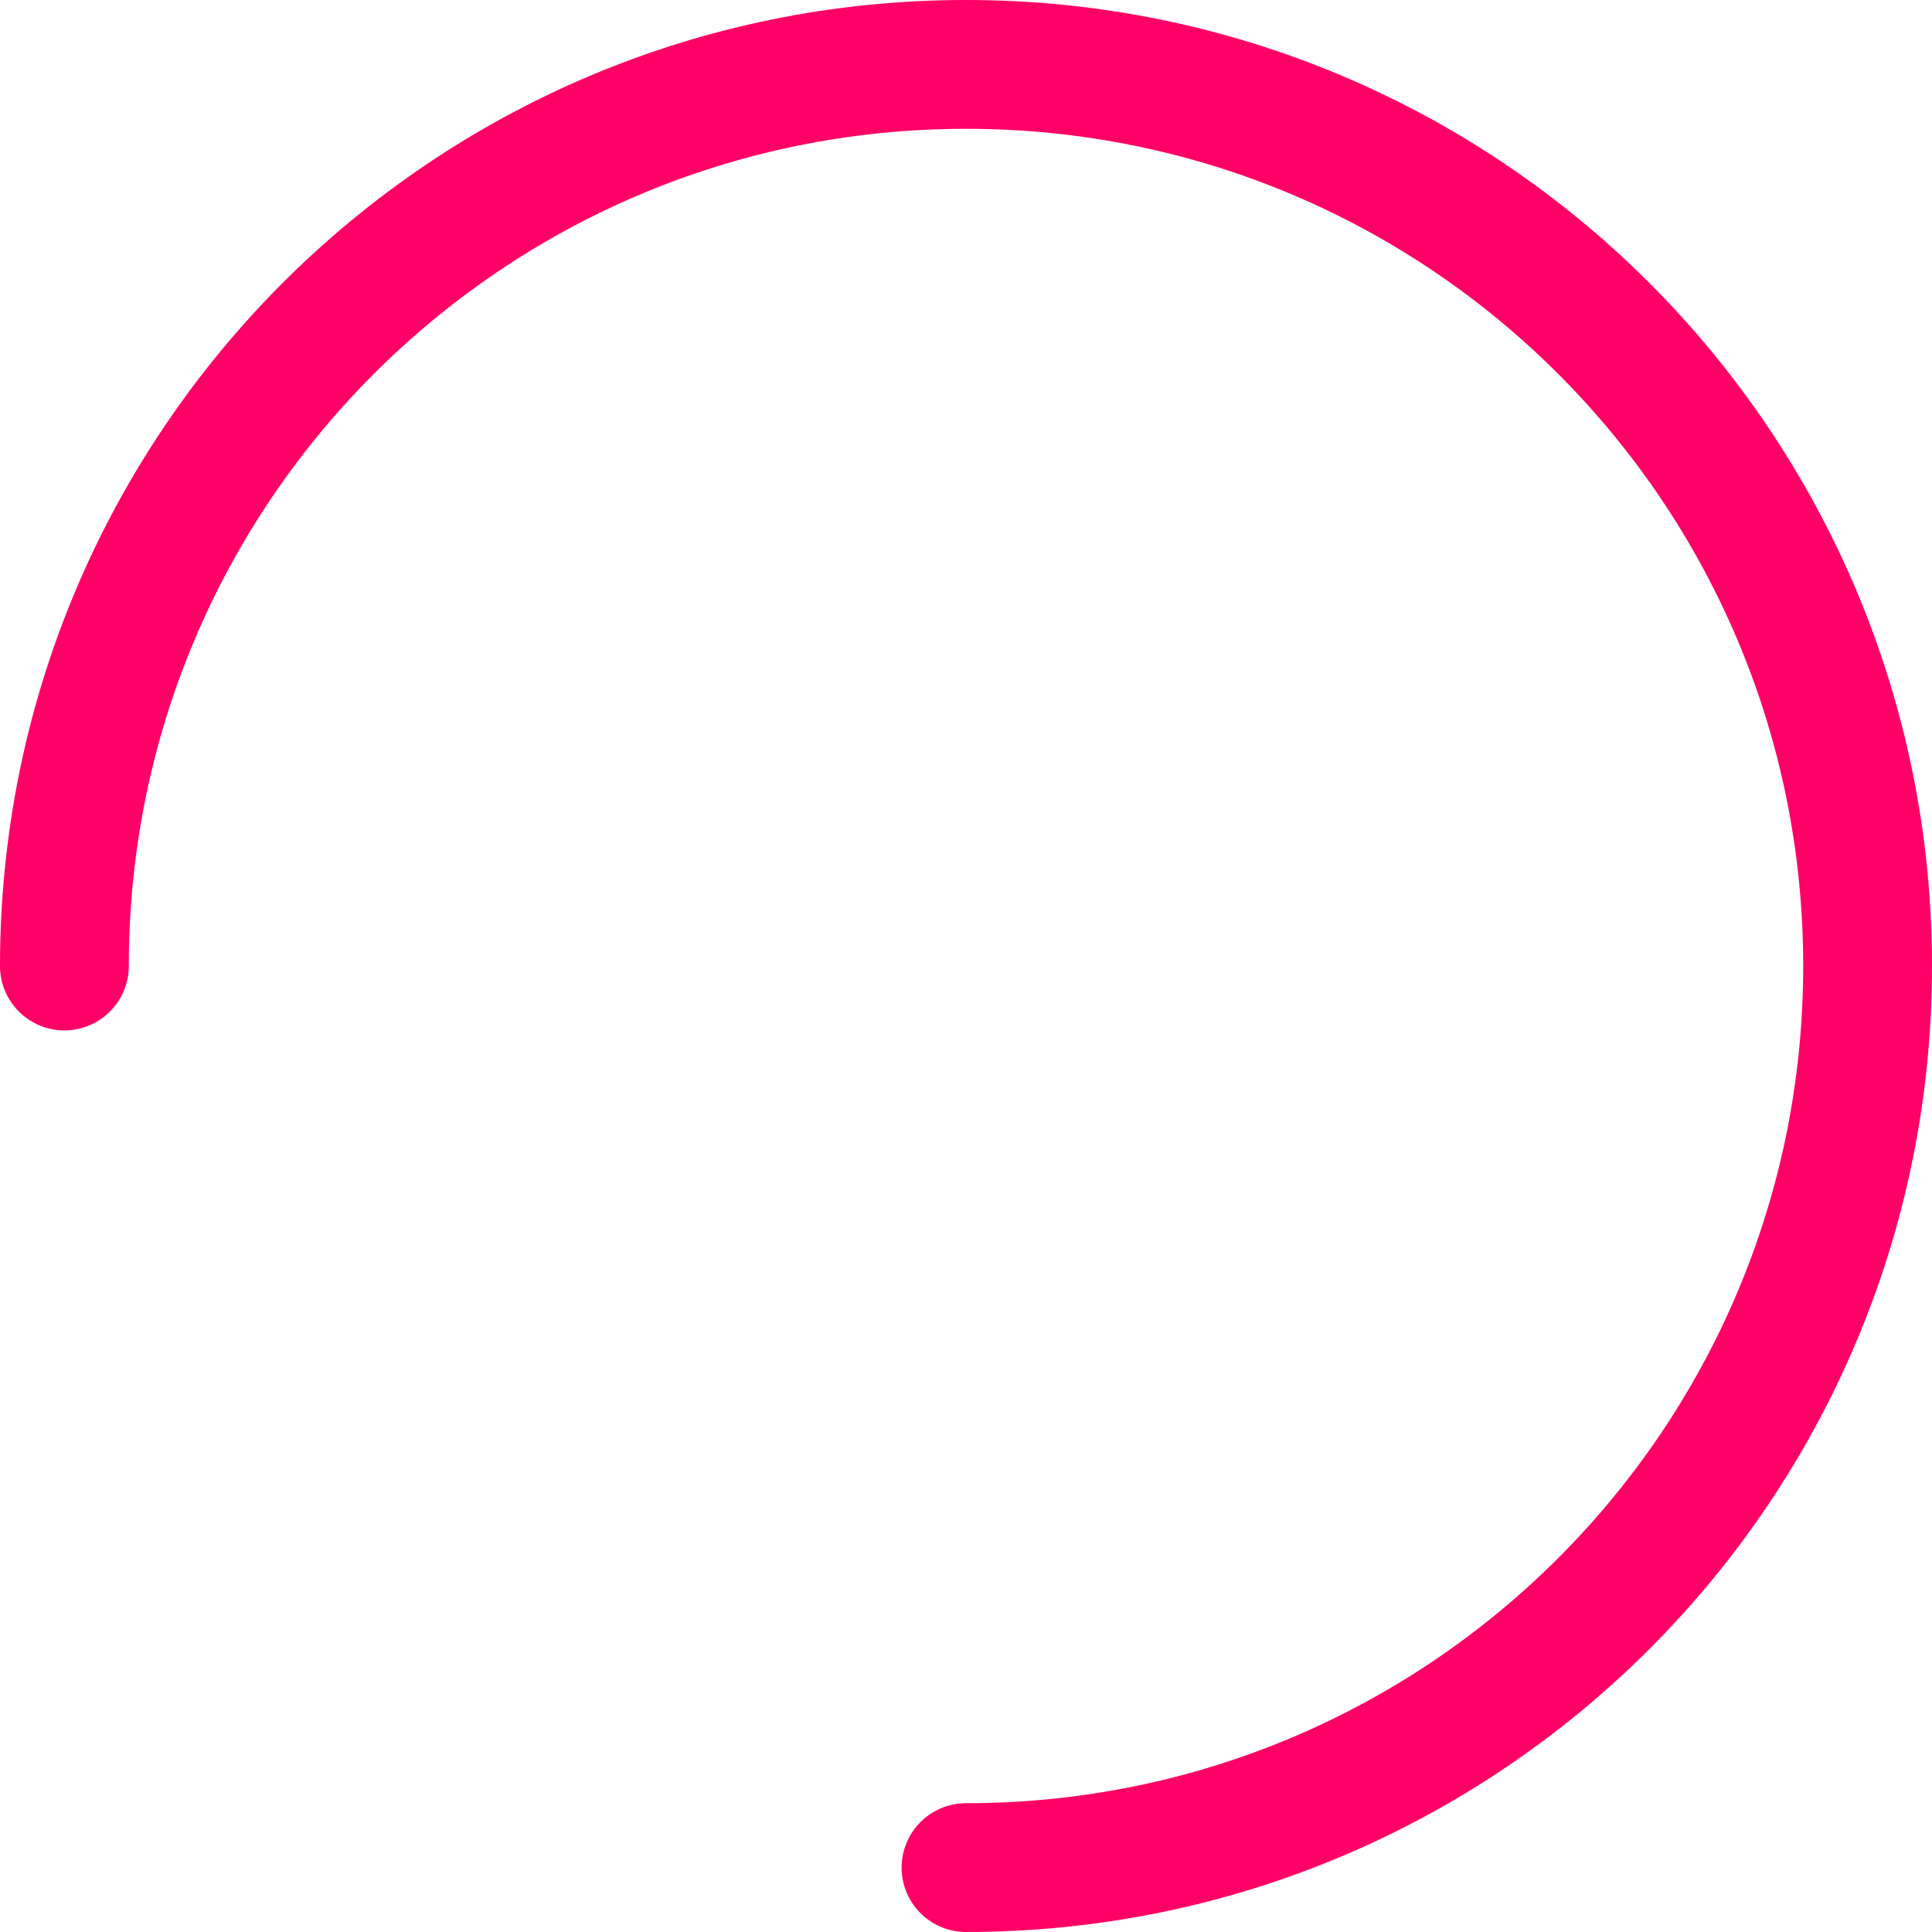
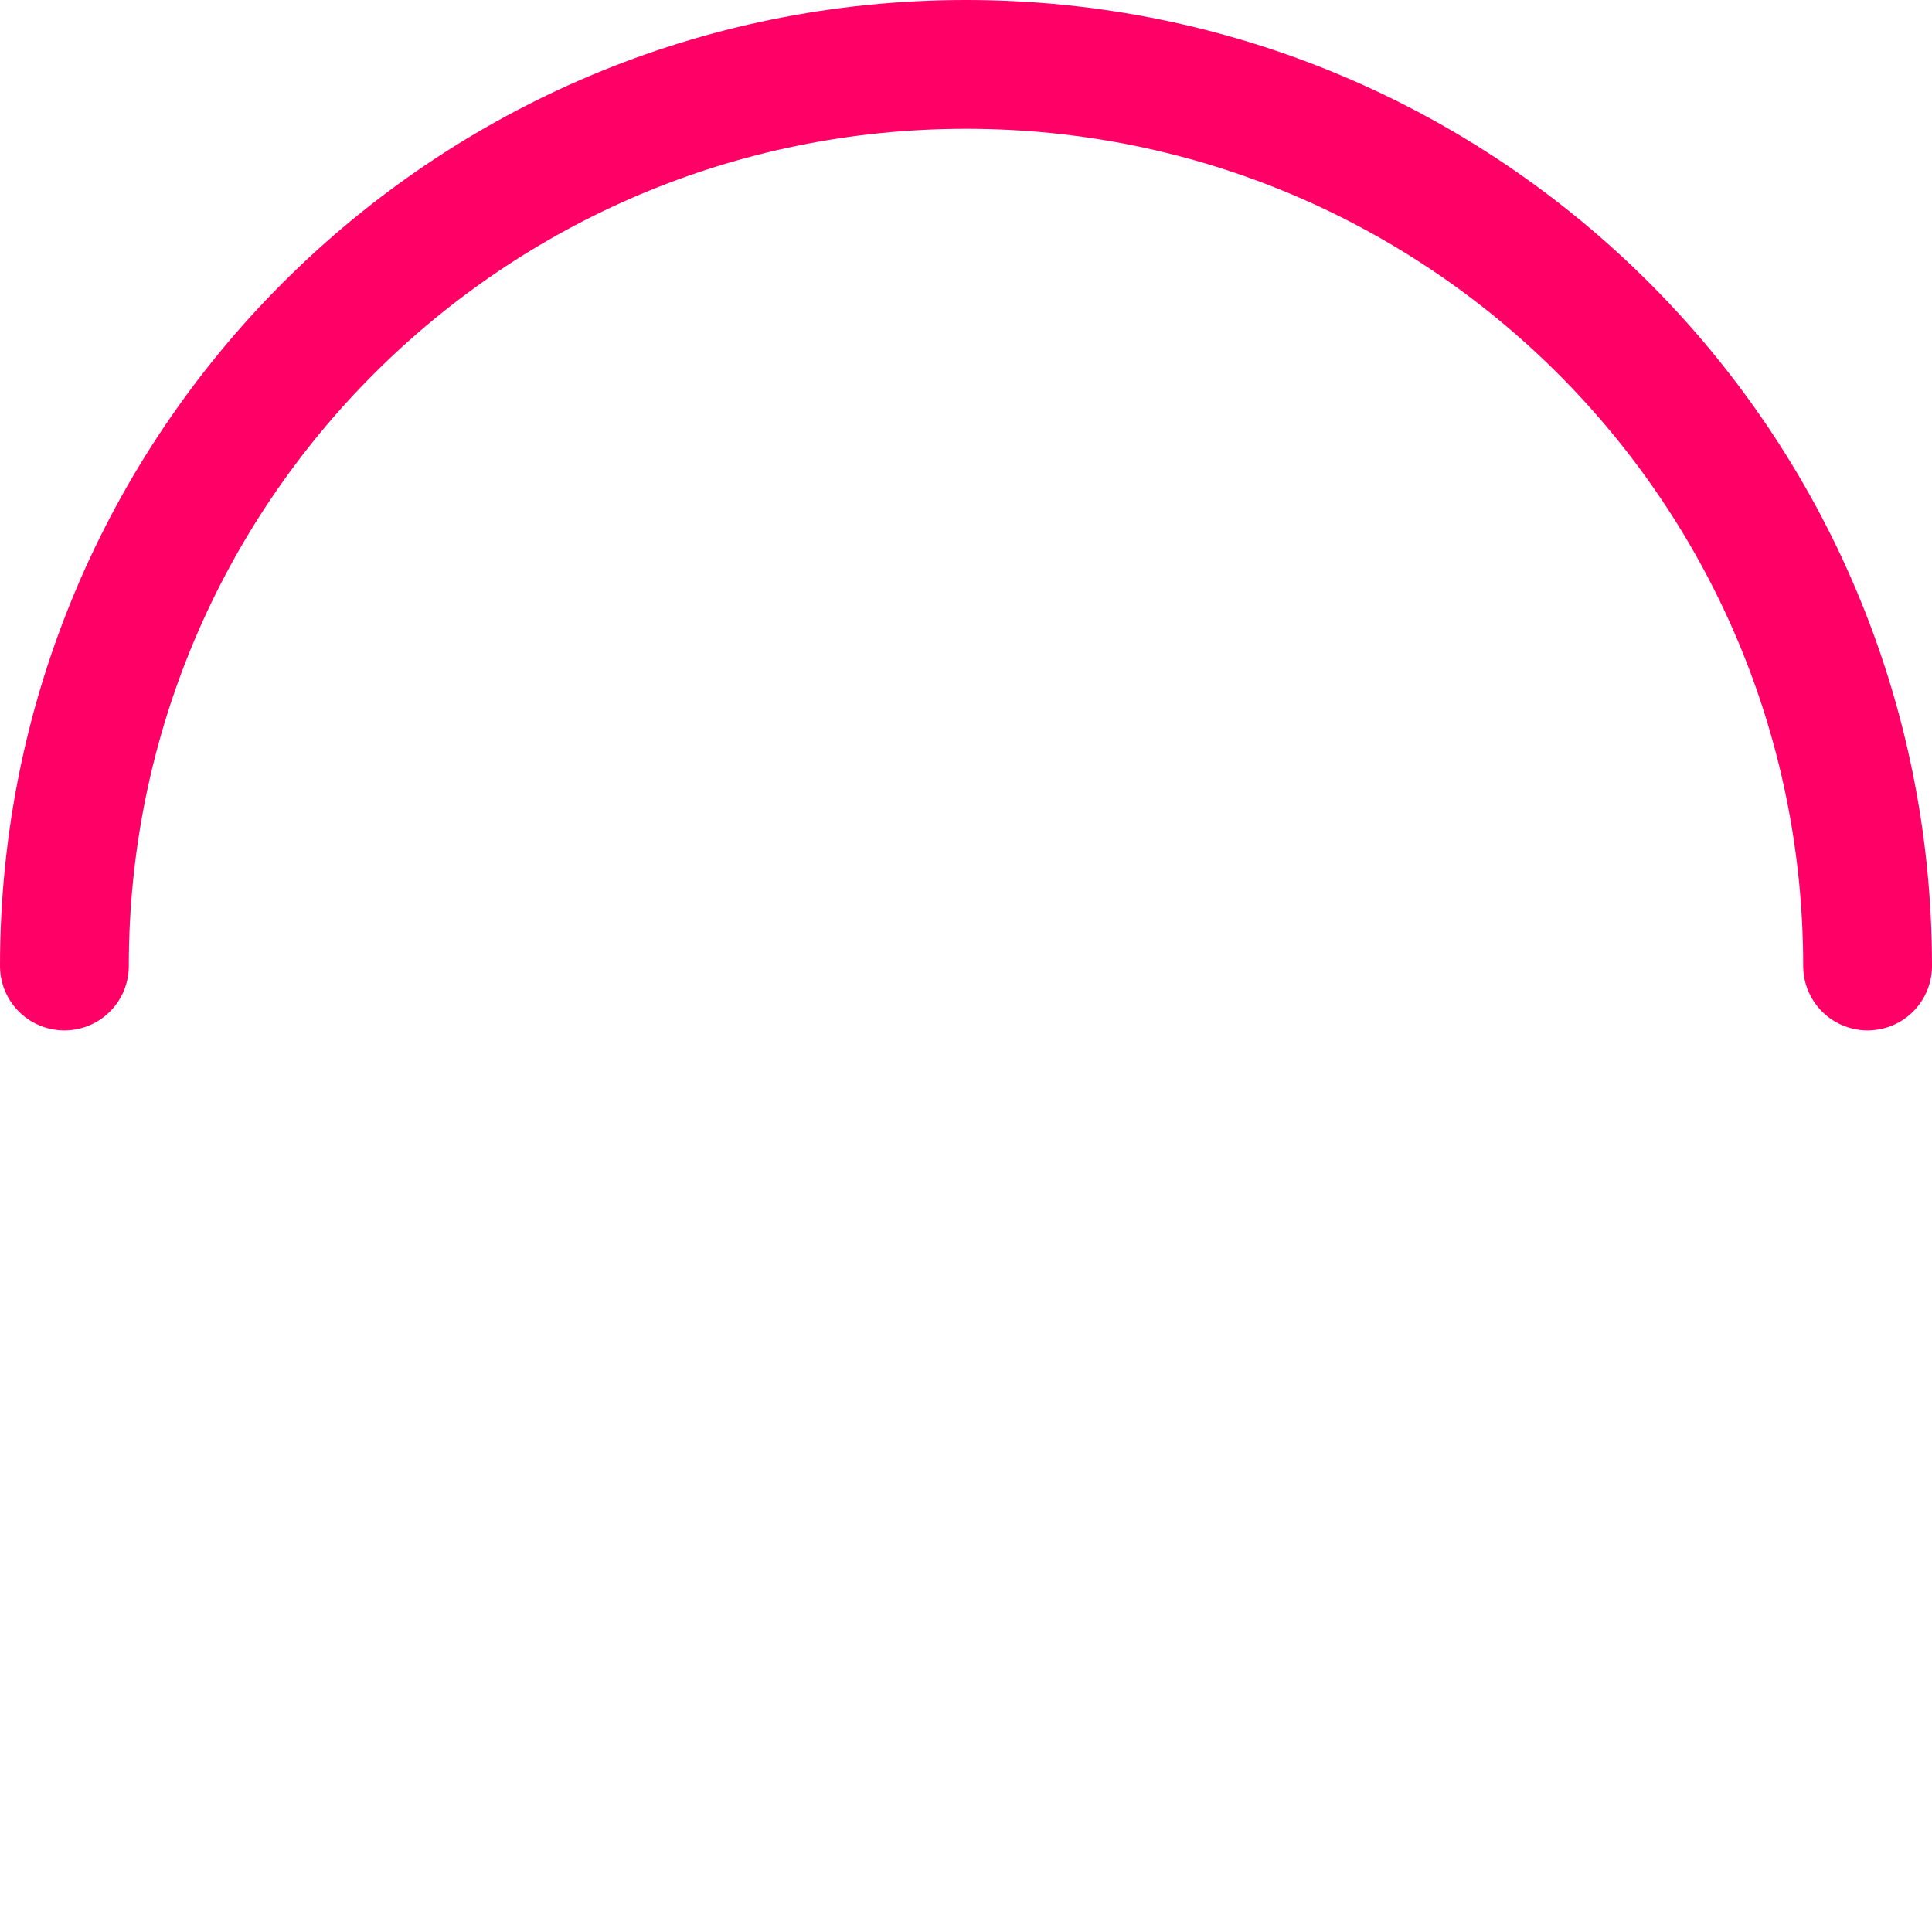
<svg xmlns="http://www.w3.org/2000/svg" version="1.1" id="Laag_1" x="0px" y="0px" viewBox="0 0 300 300" style="enable-background:new 0 0 300 300;" xml:space="preserve">
  <style type="text/css"> .st0{fill:none;stroke:#FF0066;stroke-width:20;stroke-linecap:round;stroke-miterlimit:10;} </style>
  <g>
-     <path class="st0" d="M10,150C10,72.617,72.617,10,150,10s140,62.617,140,140s-62.617,140-140,140" />
+     <path class="st0" d="M10,150C10,72.617,72.617,10,150,10s140,62.617,140,140" />
  </g>
</svg>